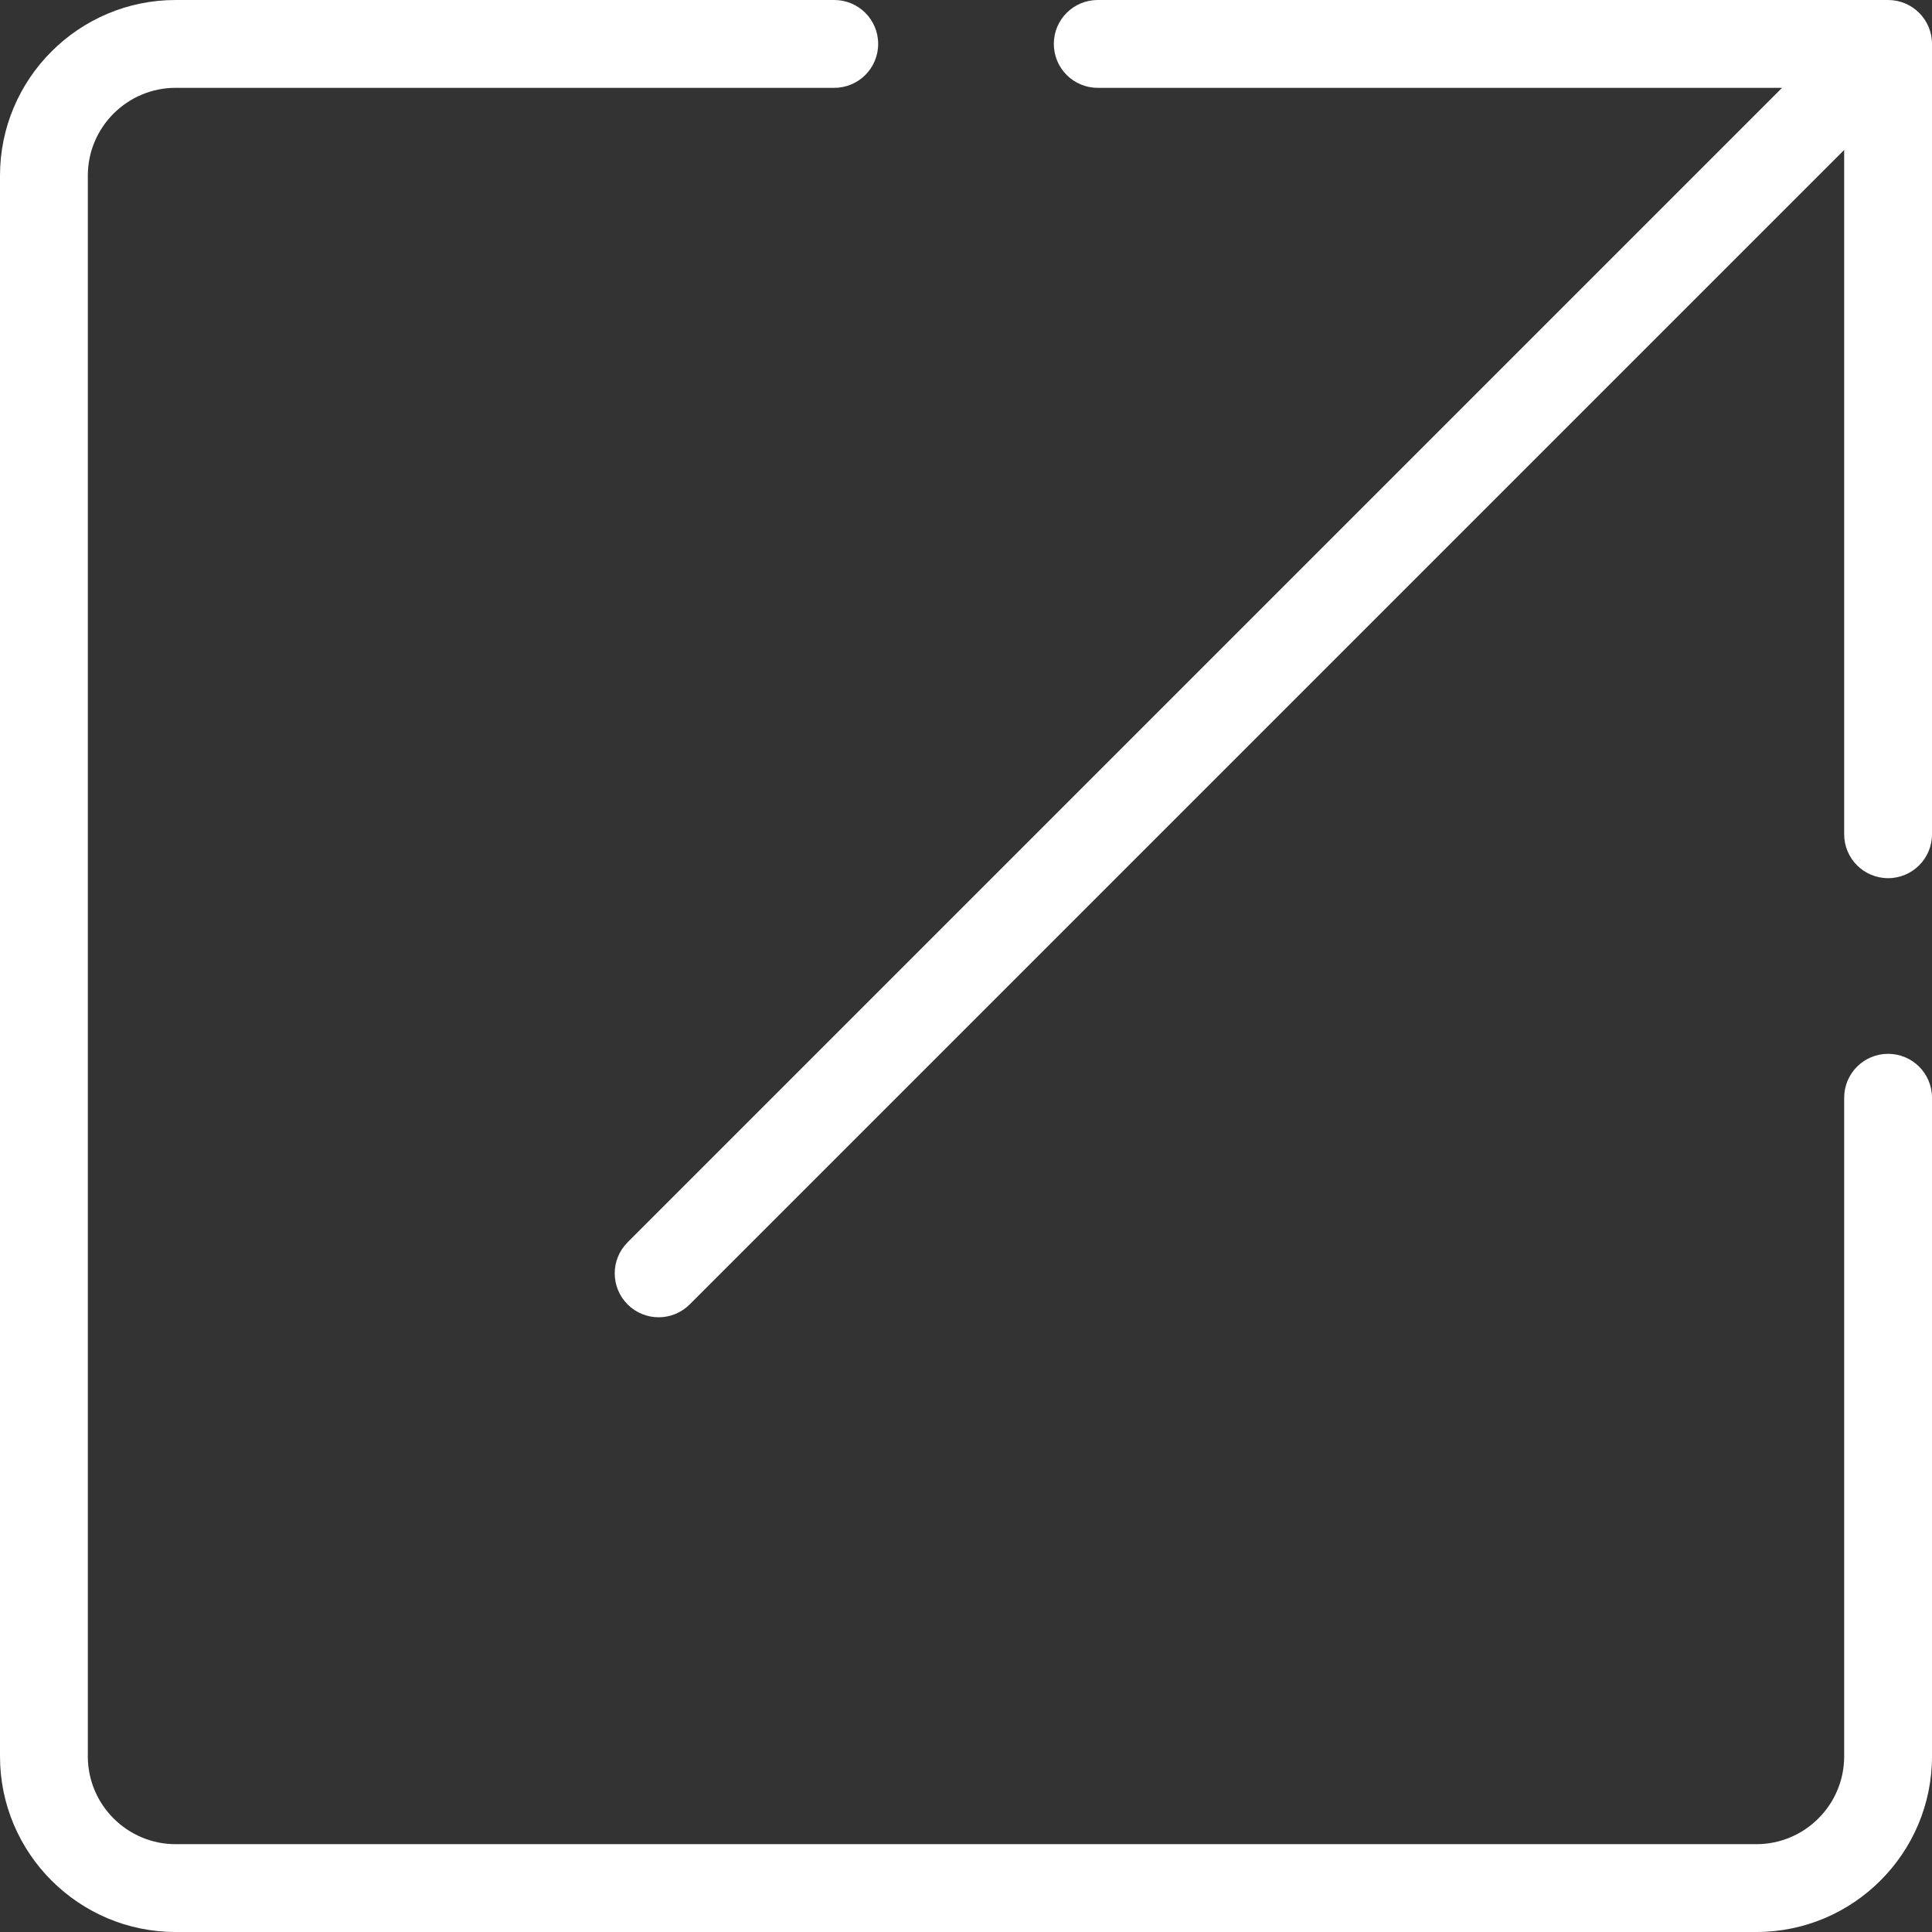
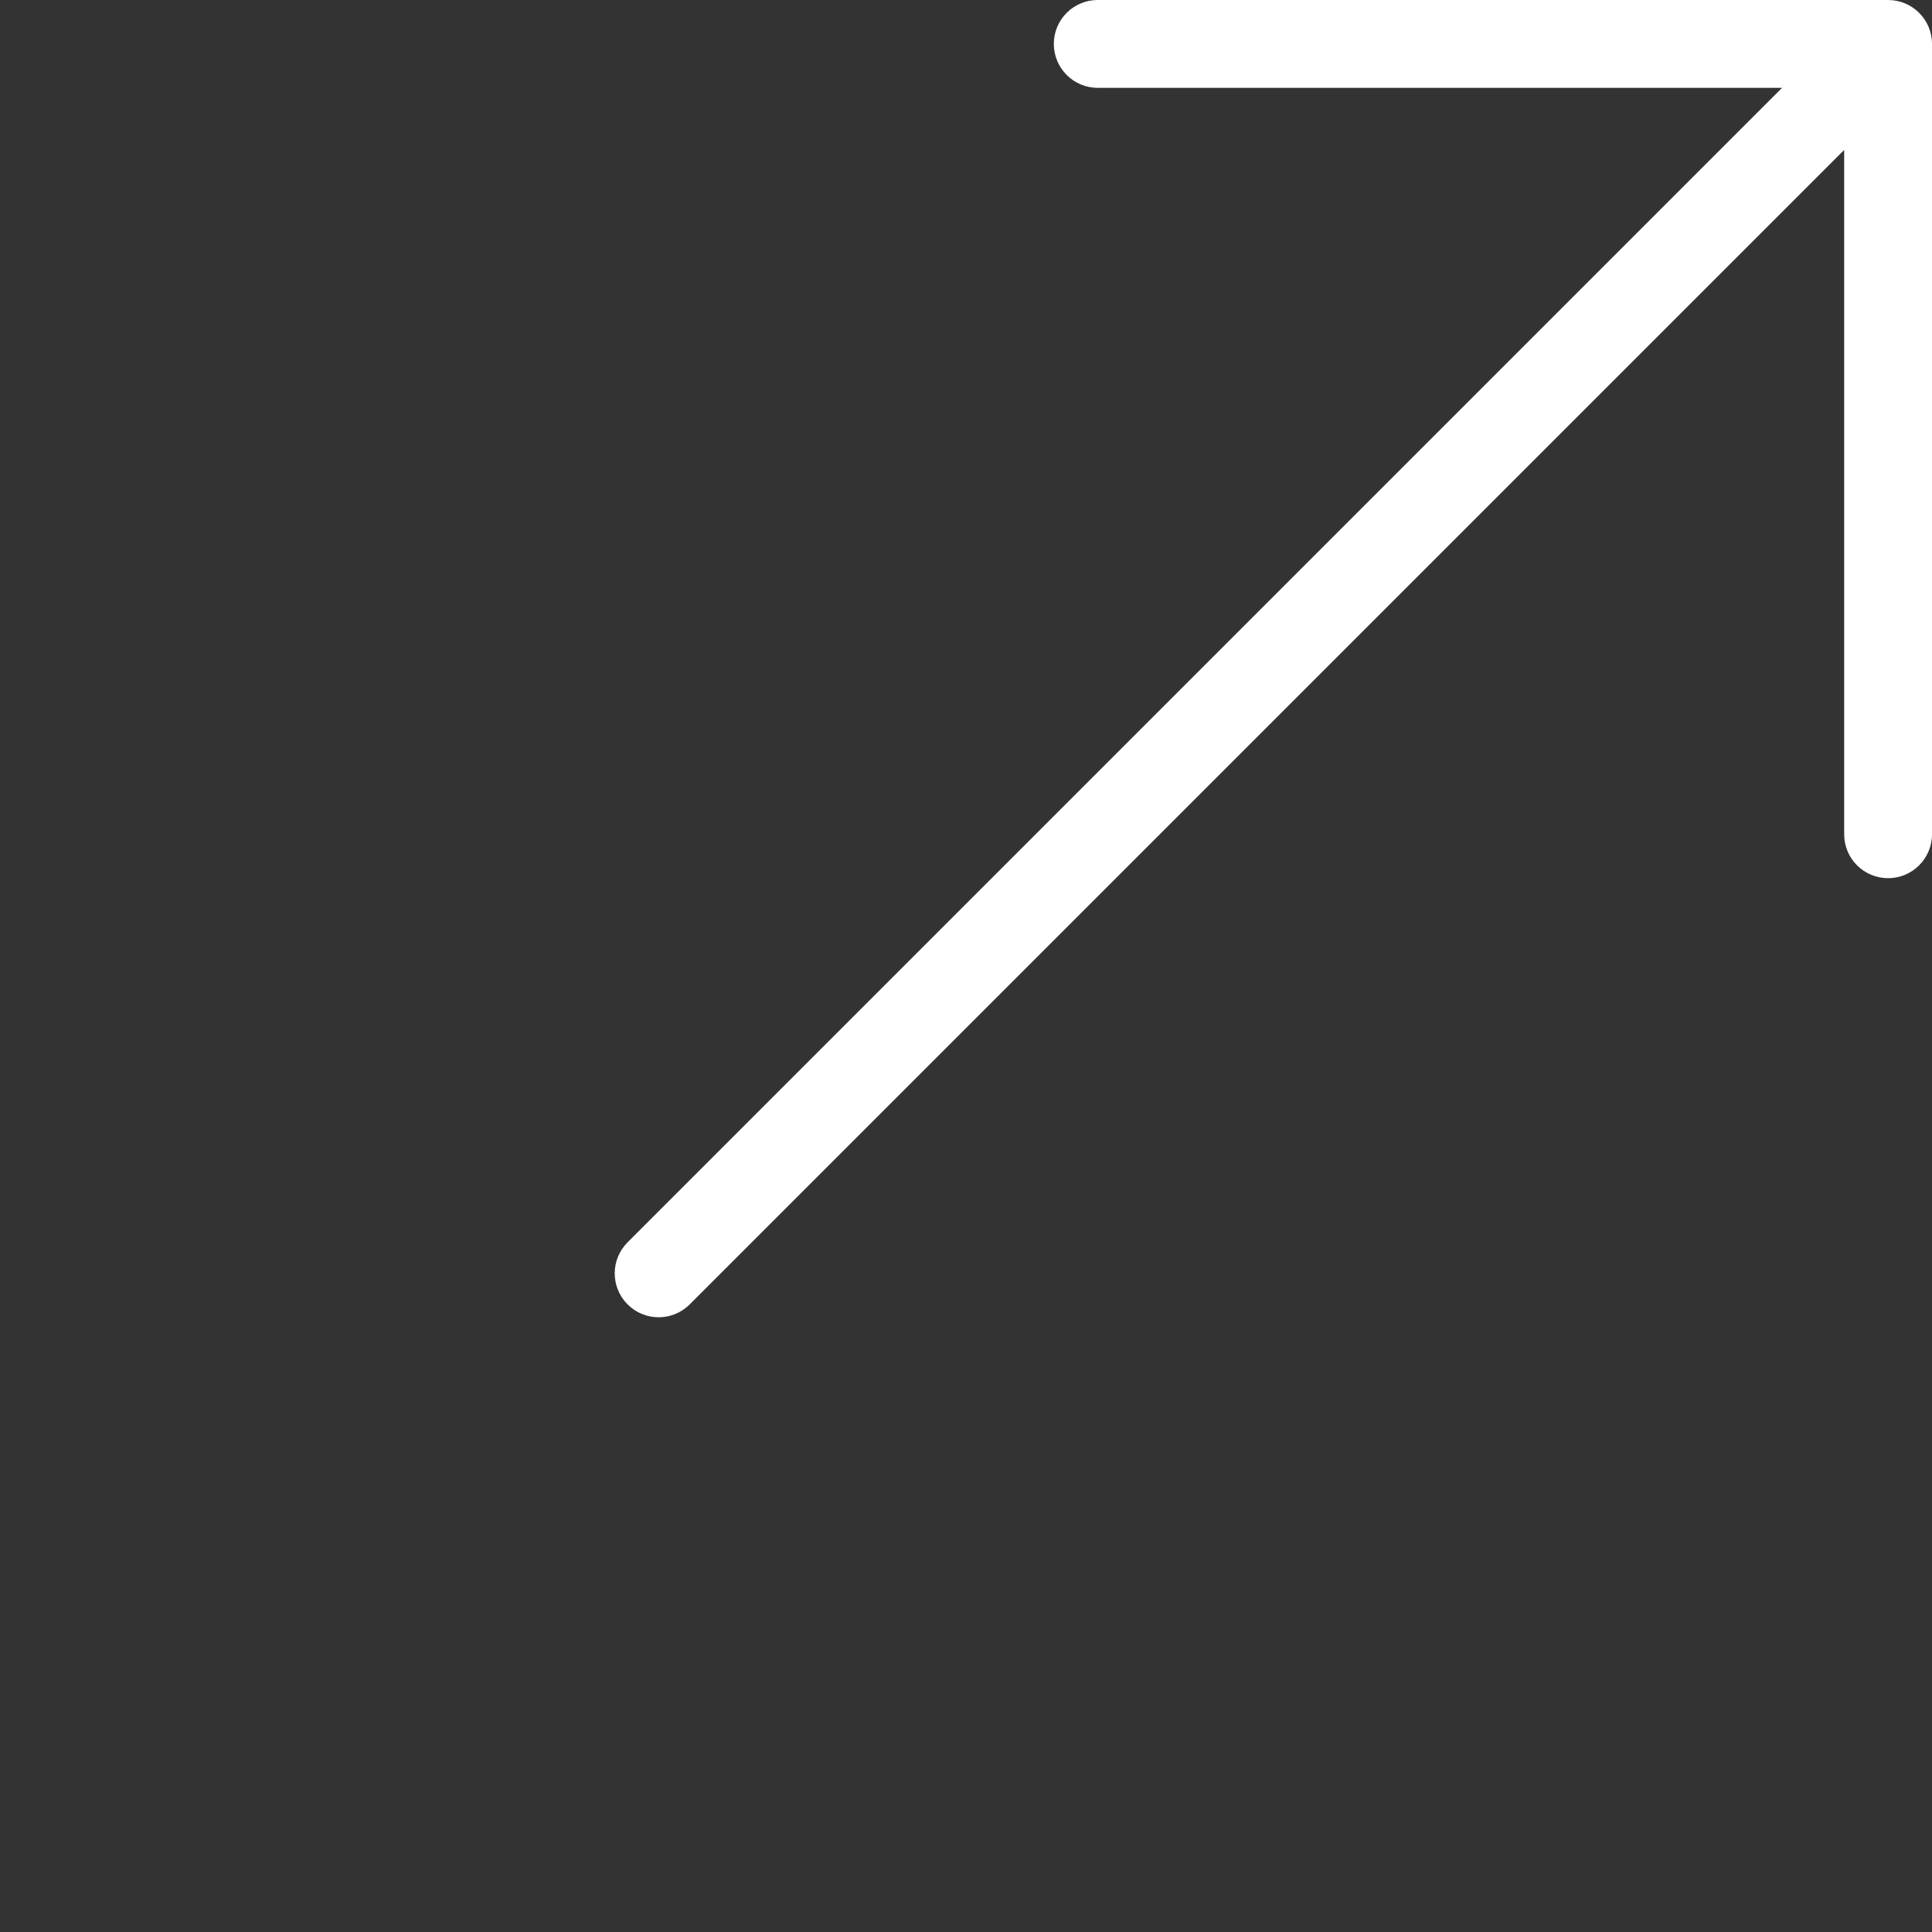
<svg xmlns="http://www.w3.org/2000/svg" width="50" height="50" viewBox="0 0 50 50" fill="none">
  <rect x="0" y="0" width="50" height="50" fill="#333333" stroke="none" />
-   <path d="M48.864 27.273C48.236 27.273 47.727 27.781 47.727 28.409V45.455C47.727 46.707 46.707 47.727 45.455 47.727H4.545C3.293 47.727 2.273 46.707 2.273 45.455V4.545C2.273 3.293 3.293 2.273 4.545 2.273H21.591C22.219 2.273 22.727 1.765 22.727 1.136C22.727 0.508 22.219 0 21.591 0H4.545C2.039 0 0 2.039 0 4.545V45.455C0 47.961 2.039 50 4.545 50H45.455C47.961 50 50 47.962 50 45.455V28.409C50 27.781 49.492 27.273 48.864 27.273Z" fill="white" />
  <path d="M48.864 0H28.409C27.781 0 27.273 0.508 27.273 1.136C27.273 1.765 27.781 2.273 28.409 2.273H46.12L16.242 32.151C15.798 32.595 15.798 33.314 16.242 33.758C16.464 33.98 16.755 34.091 17.046 34.091C17.336 34.091 17.627 33.98 17.849 33.758L47.727 3.88V21.591C47.727 22.219 48.236 22.727 48.864 22.727C49.492 22.727 50 22.219 50 21.591V1.136C50 0.508 49.492 0 48.864 0Z" fill="white" />
</svg>